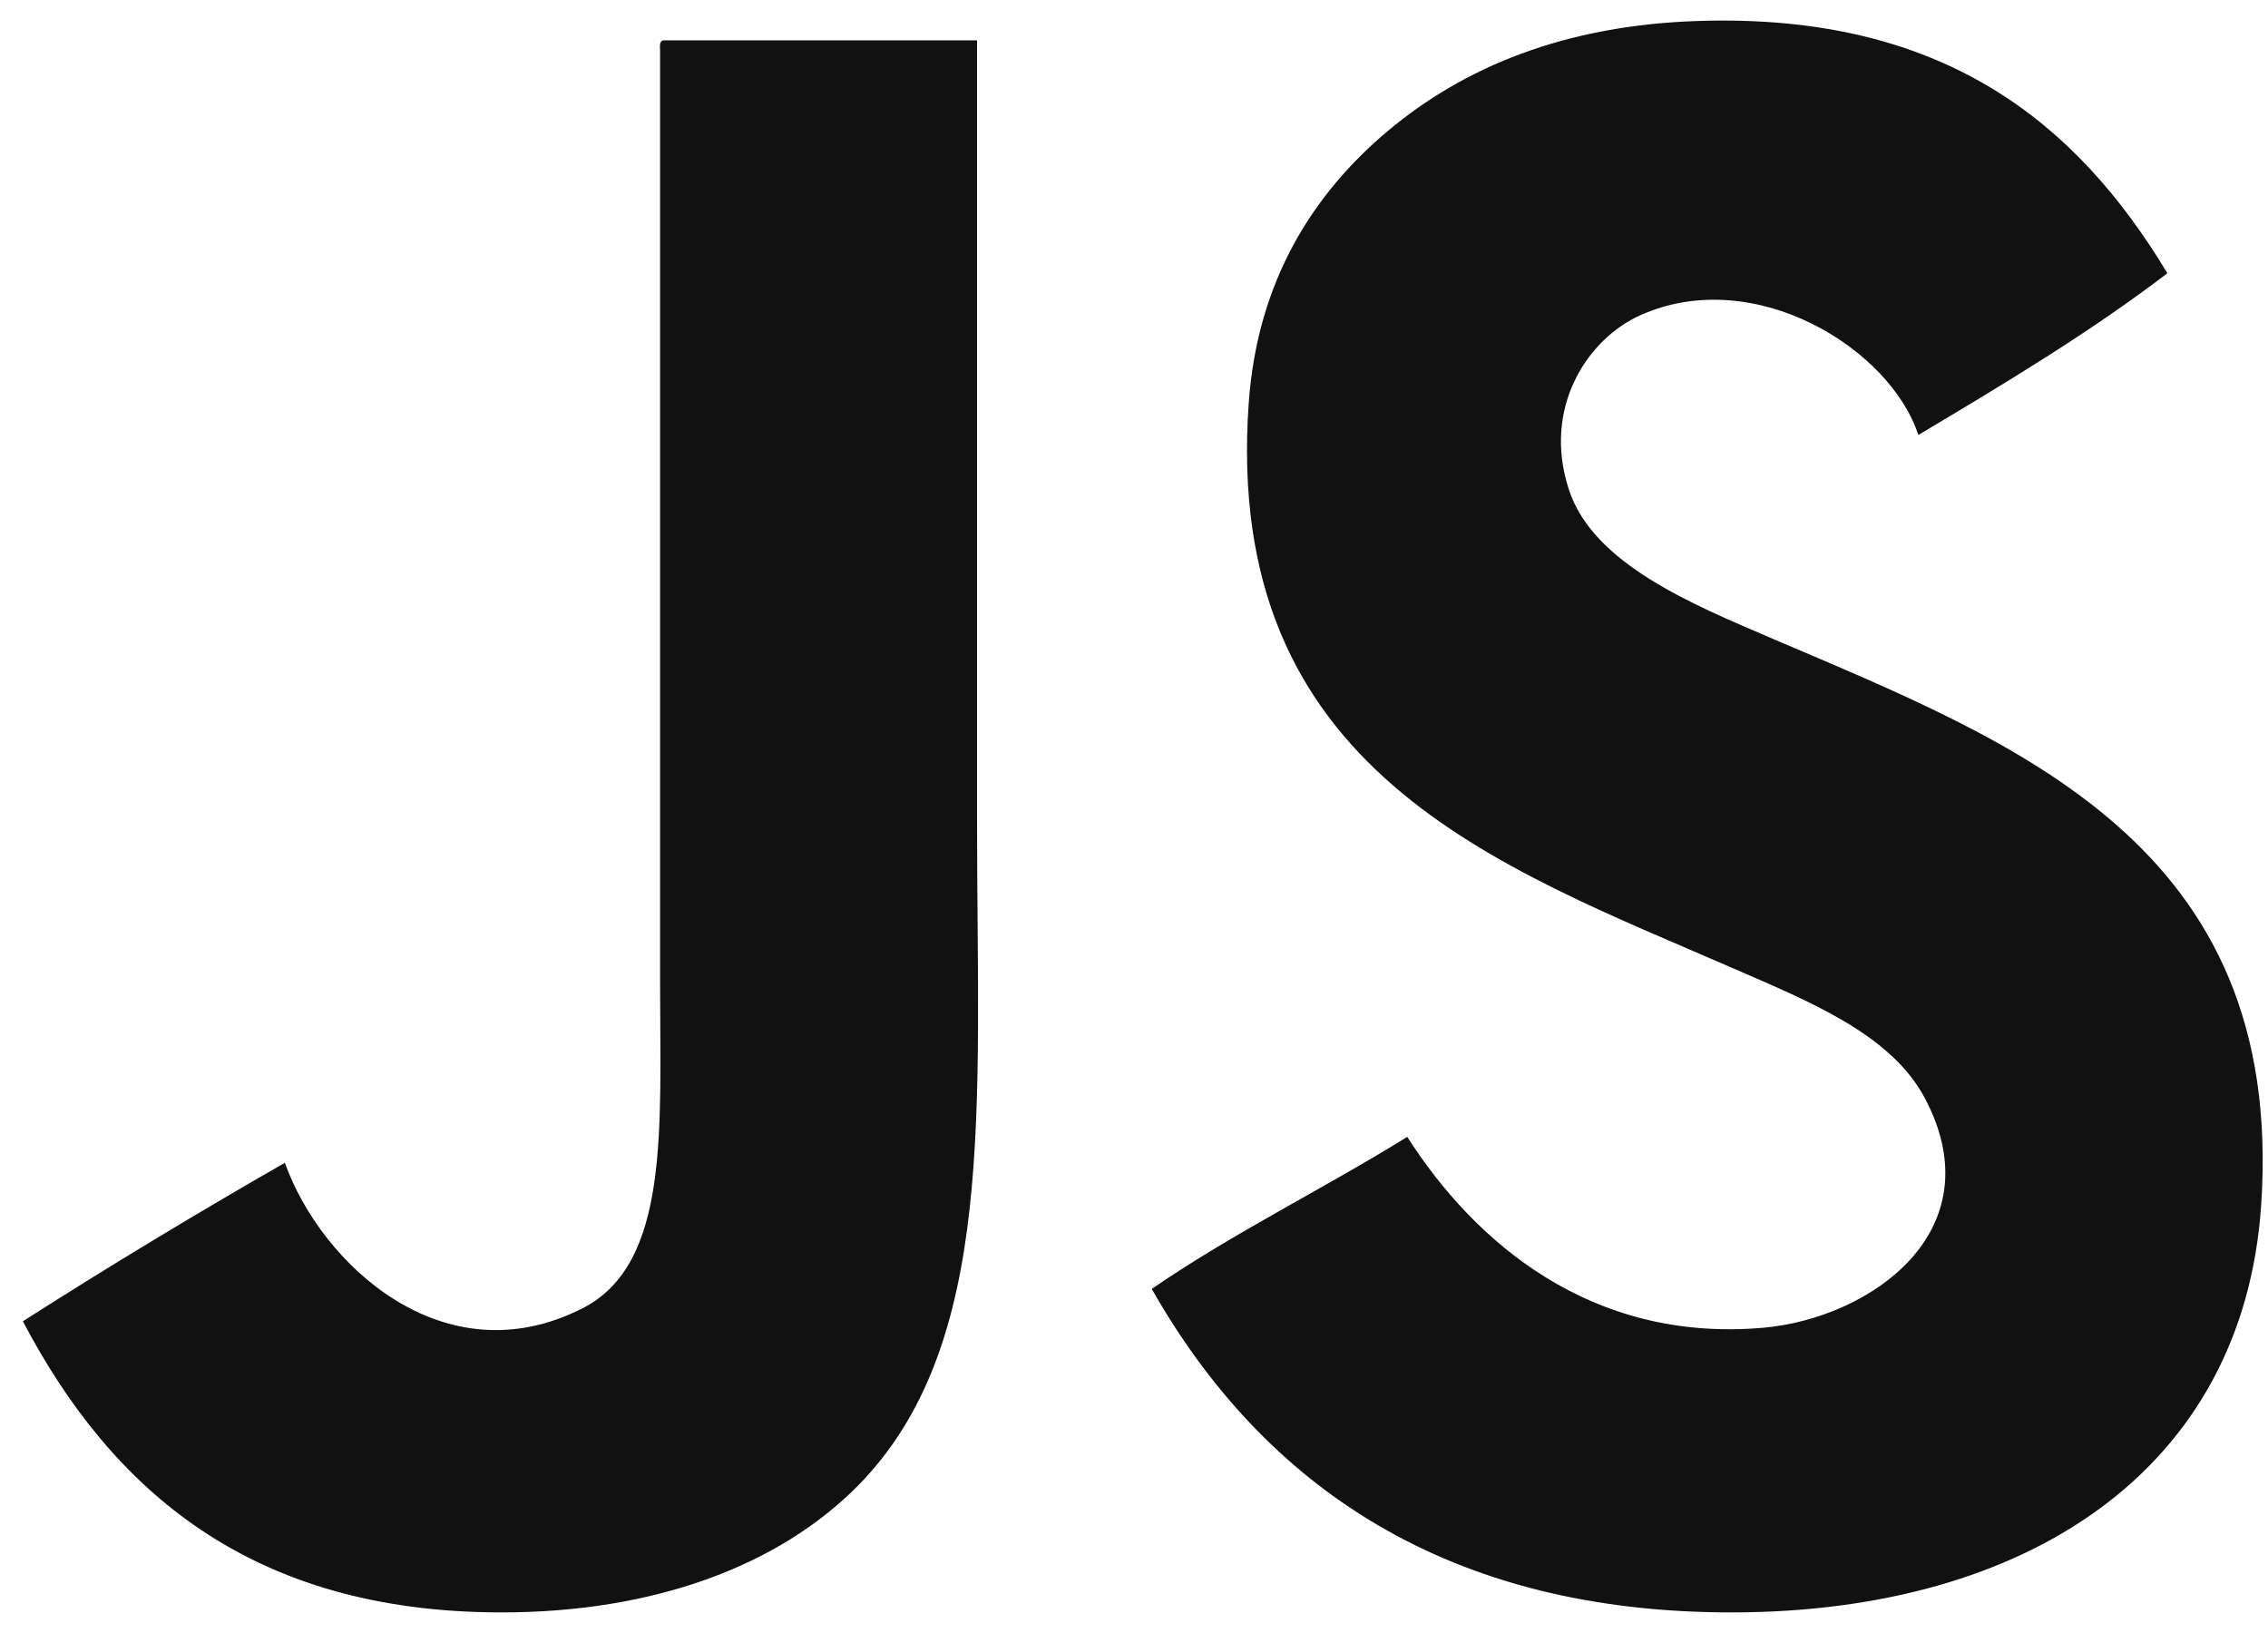
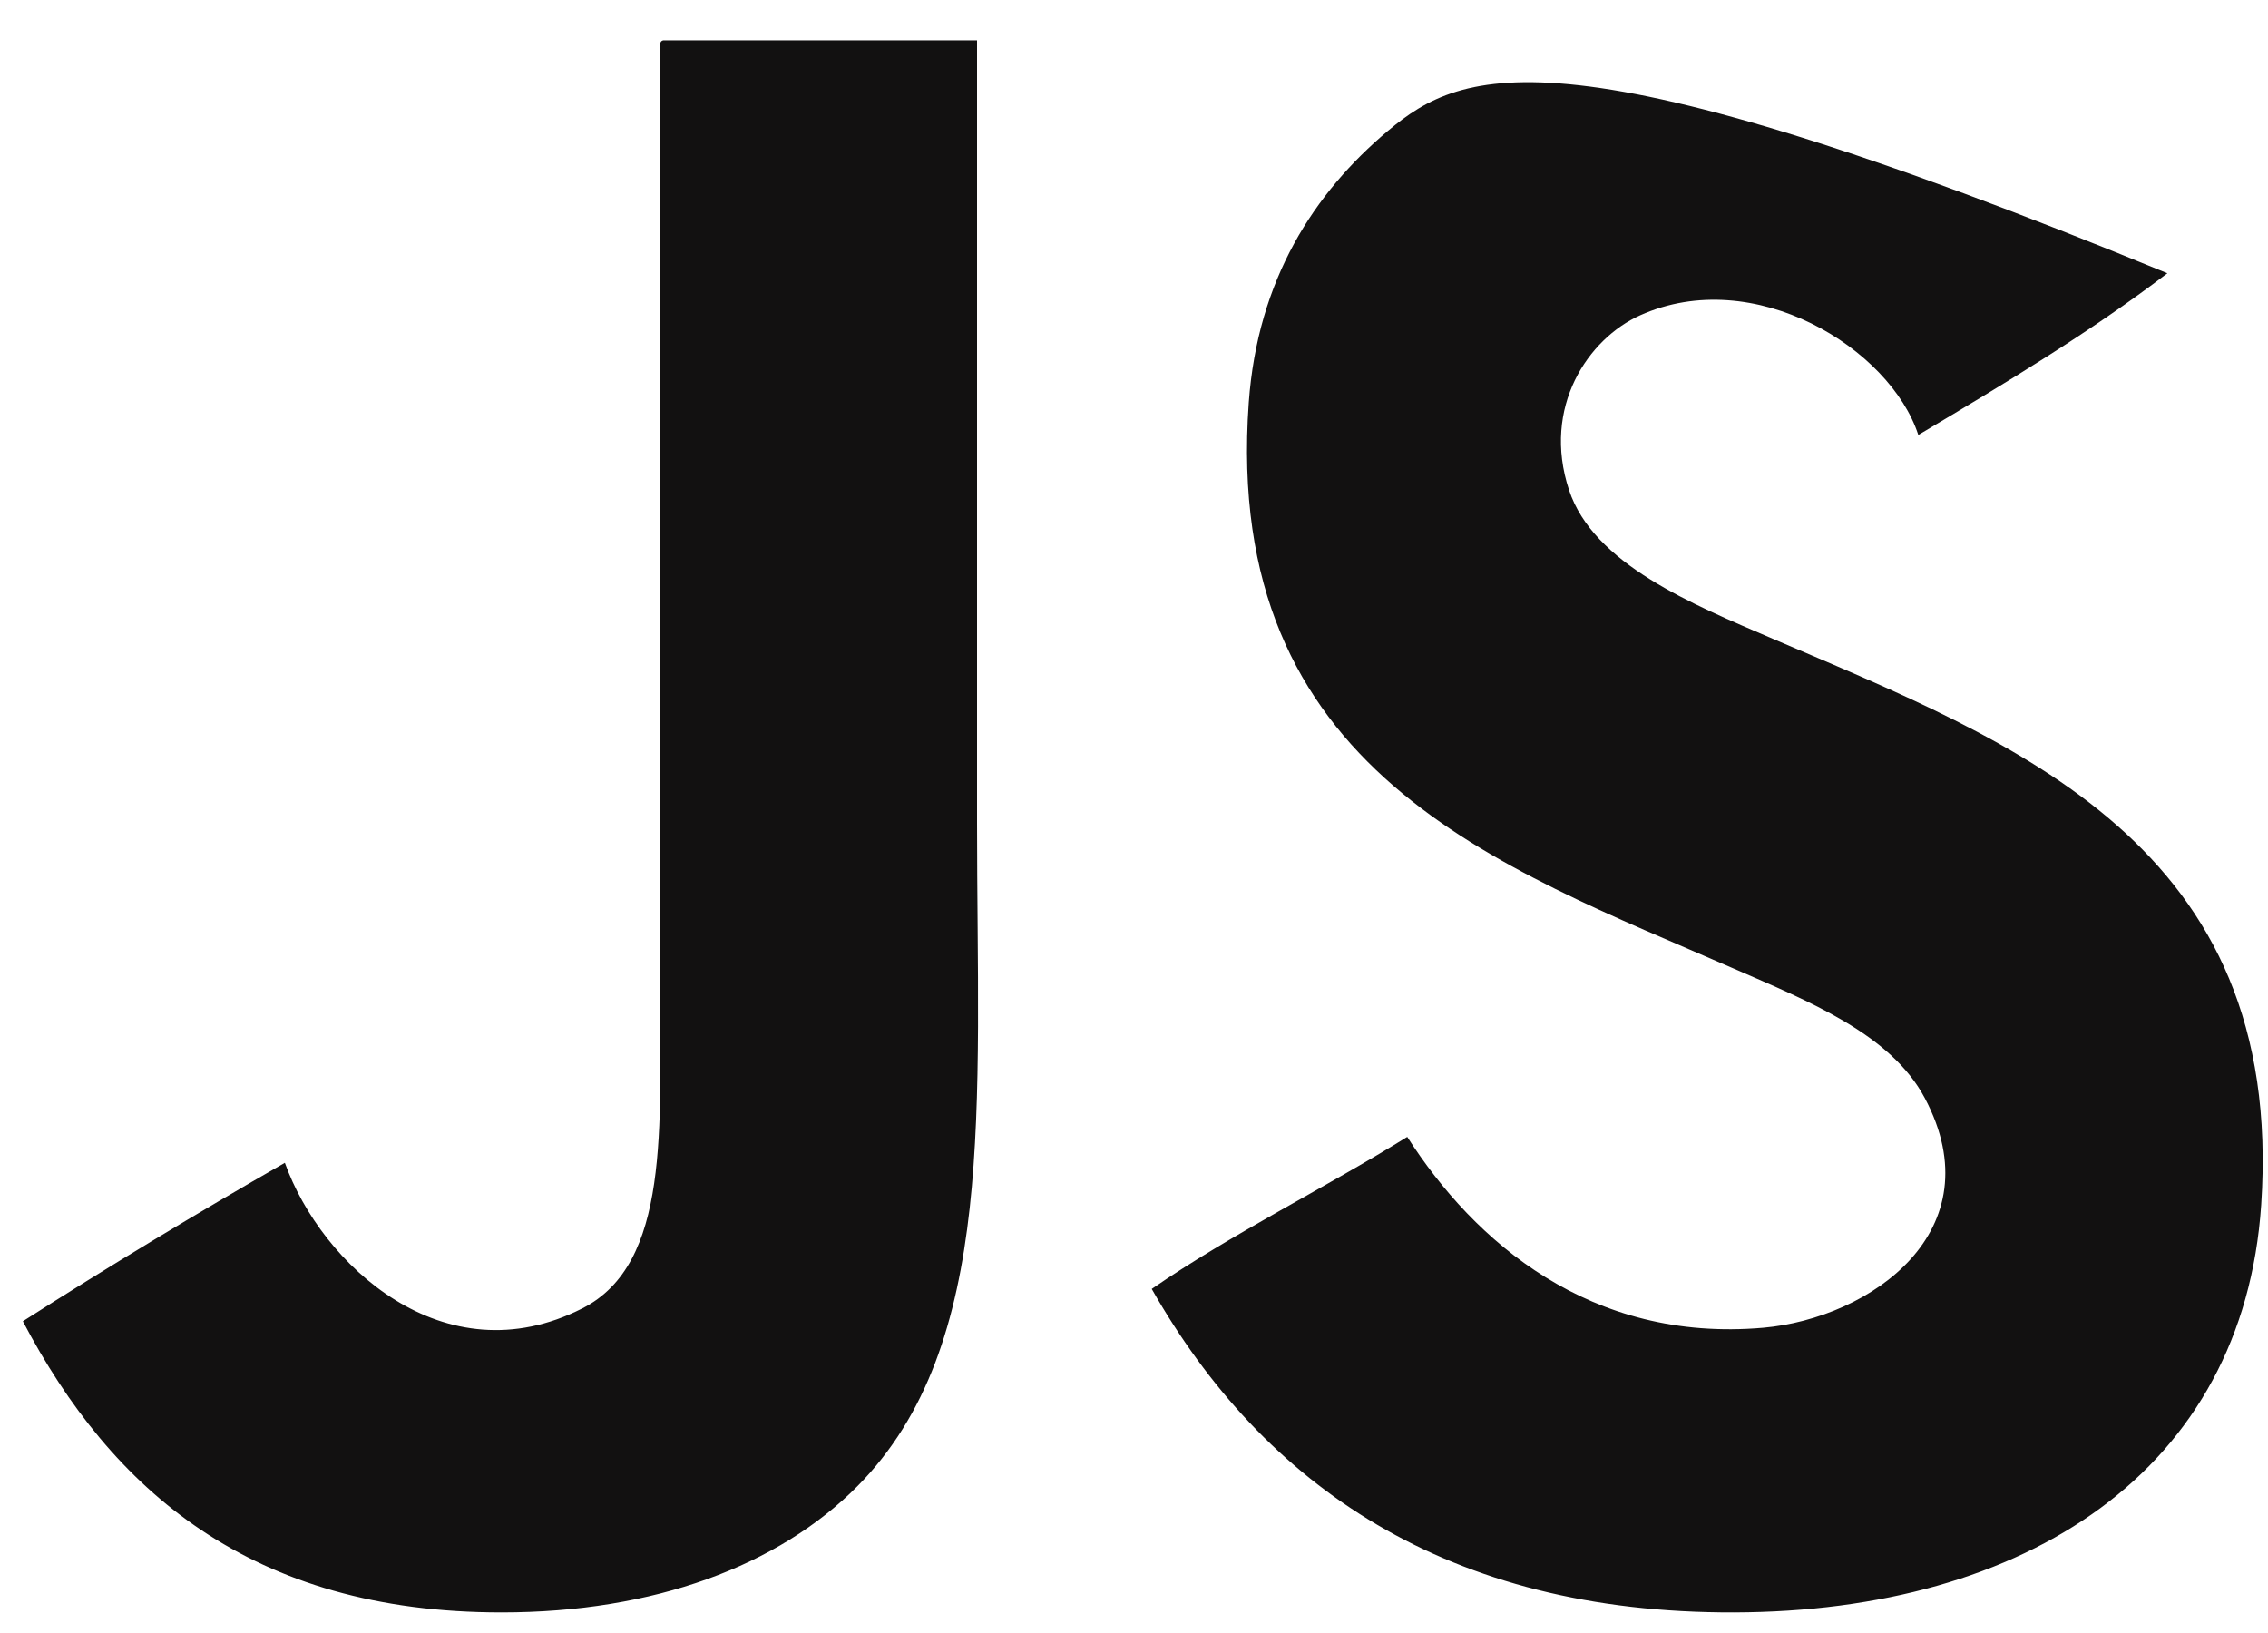
<svg xmlns="http://www.w3.org/2000/svg" width="50" height="36" viewBox="0 0 50 36" fill="none">
-   <path d="M21.54 18.146C21.54 24.4 21.987 29.655 18.901 32.765C17.166 34.515 14.427 35.546 11.058 35.546C5.531 35.546 2.462 32.853 0.504 29.128C2.389 27.924 4.316 26.76 6.28 25.634C7.081 27.875 9.787 30.394 12.84 28.843C14.776 27.859 14.552 24.877 14.552 21.64C14.552 14.92 14.552 7.167 14.552 1.103C14.546 1.002 14.54 0.902 14.623 0.889C16.929 0.889 19.235 0.889 21.54 0.889C21.54 6.291 21.54 12.401 21.54 18.146ZM39.082 14.082C37.319 13.327 35.127 12.434 34.59 10.801C33.988 8.972 35.015 7.464 36.158 6.951C38.673 5.822 41.67 7.681 42.291 9.589C44.183 8.463 46.07 7.33 47.782 6.024C45.77 2.682 42.82 0.29 37.442 0.462C34.481 0.556 32.257 1.491 30.597 2.886C28.976 4.247 27.725 6.158 27.53 8.876C26.948 17.014 33.037 19.091 38.227 21.355C39.863 22.069 41.681 22.789 42.434 24.207C43.986 27.134 41.237 29.064 38.868 29.271C35.067 29.602 32.504 27.378 31.024 25.063C29.175 26.209 27.165 27.194 25.391 28.415C27.858 32.755 31.905 35.564 38.227 35.546C44.676 35.528 49.457 32.418 49.85 26.561C50.383 18.6 44.419 16.367 39.082 14.082Z" fill="#121111" />
+   <path d="M21.54 18.146C21.54 24.4 21.987 29.655 18.901 32.765C17.166 34.515 14.427 35.546 11.058 35.546C5.531 35.546 2.462 32.853 0.504 29.128C2.389 27.924 4.316 26.76 6.28 25.634C7.081 27.875 9.787 30.394 12.84 28.843C14.776 27.859 14.552 24.877 14.552 21.64C14.552 14.92 14.552 7.167 14.552 1.103C14.546 1.002 14.54 0.902 14.623 0.889C16.929 0.889 19.235 0.889 21.54 0.889C21.54 6.291 21.54 12.401 21.54 18.146ZM39.082 14.082C37.319 13.327 35.127 12.434 34.59 10.801C33.988 8.972 35.015 7.464 36.158 6.951C38.673 5.822 41.67 7.681 42.291 9.589C44.183 8.463 46.07 7.33 47.782 6.024C34.481 0.556 32.257 1.491 30.597 2.886C28.976 4.247 27.725 6.158 27.53 8.876C26.948 17.014 33.037 19.091 38.227 21.355C39.863 22.069 41.681 22.789 42.434 24.207C43.986 27.134 41.237 29.064 38.868 29.271C35.067 29.602 32.504 27.378 31.024 25.063C29.175 26.209 27.165 27.194 25.391 28.415C27.858 32.755 31.905 35.564 38.227 35.546C44.676 35.528 49.457 32.418 49.85 26.561C50.383 18.6 44.419 16.367 39.082 14.082Z" fill="#121111" />
</svg>